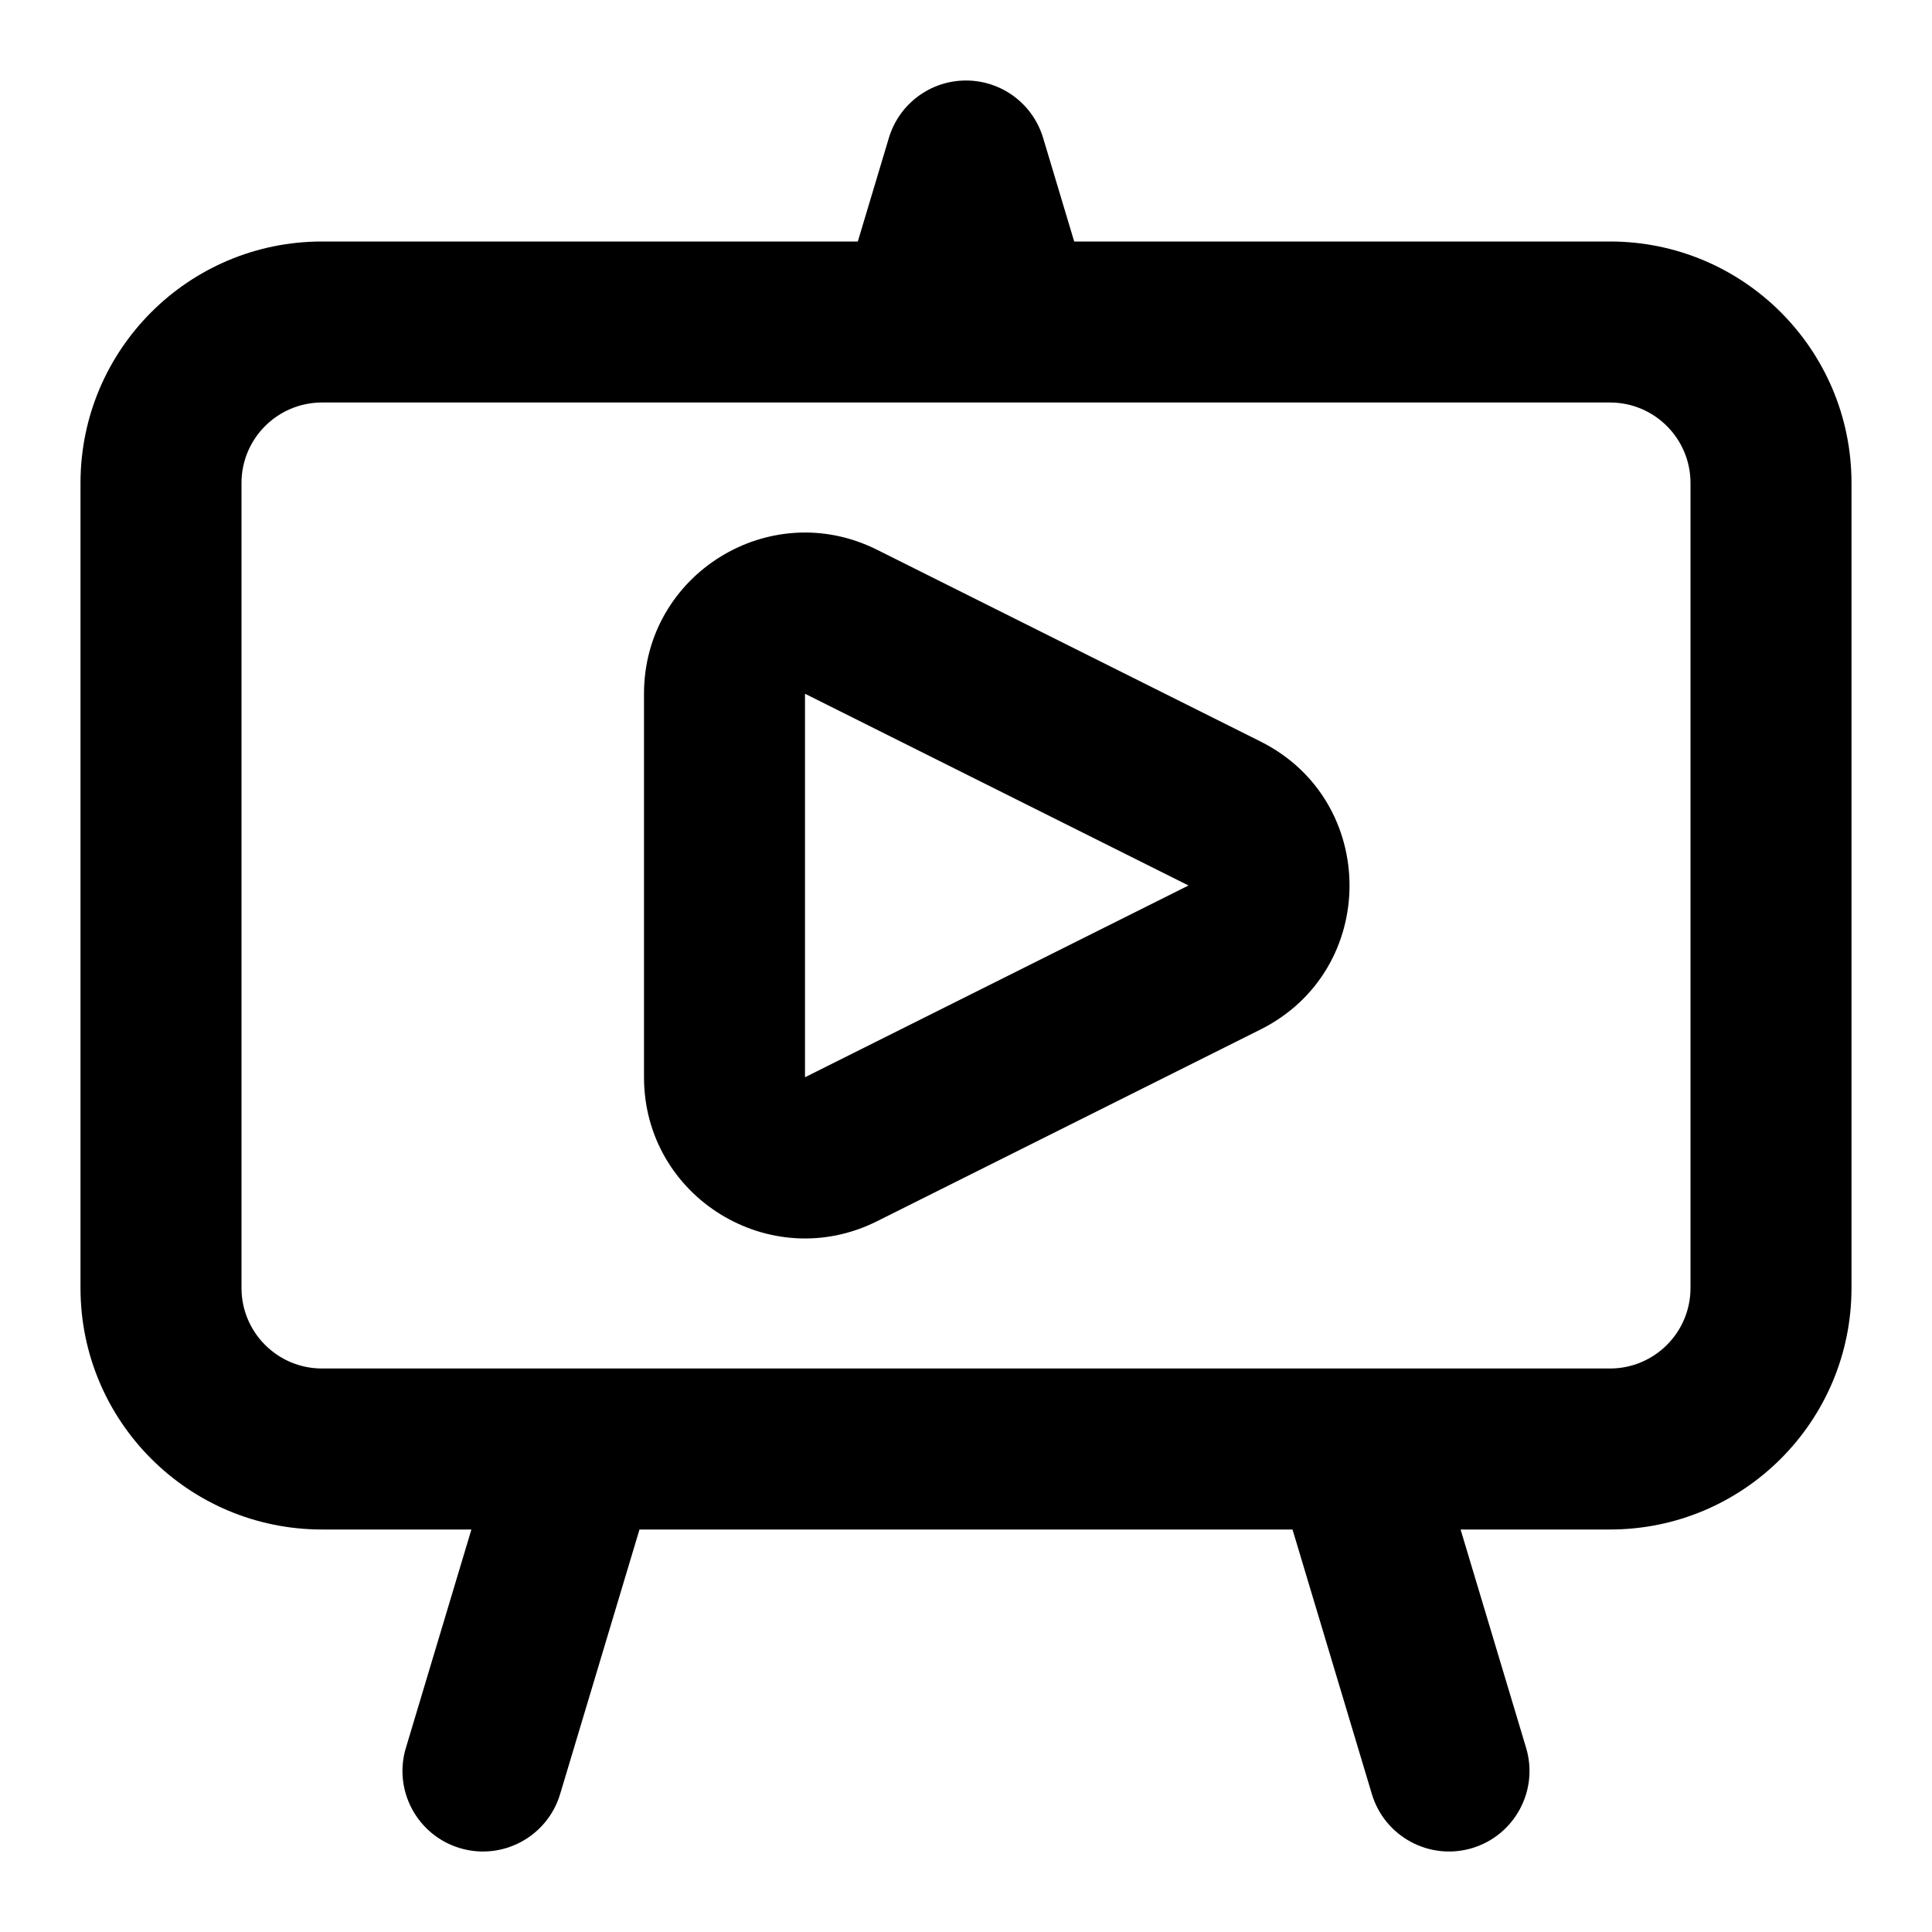
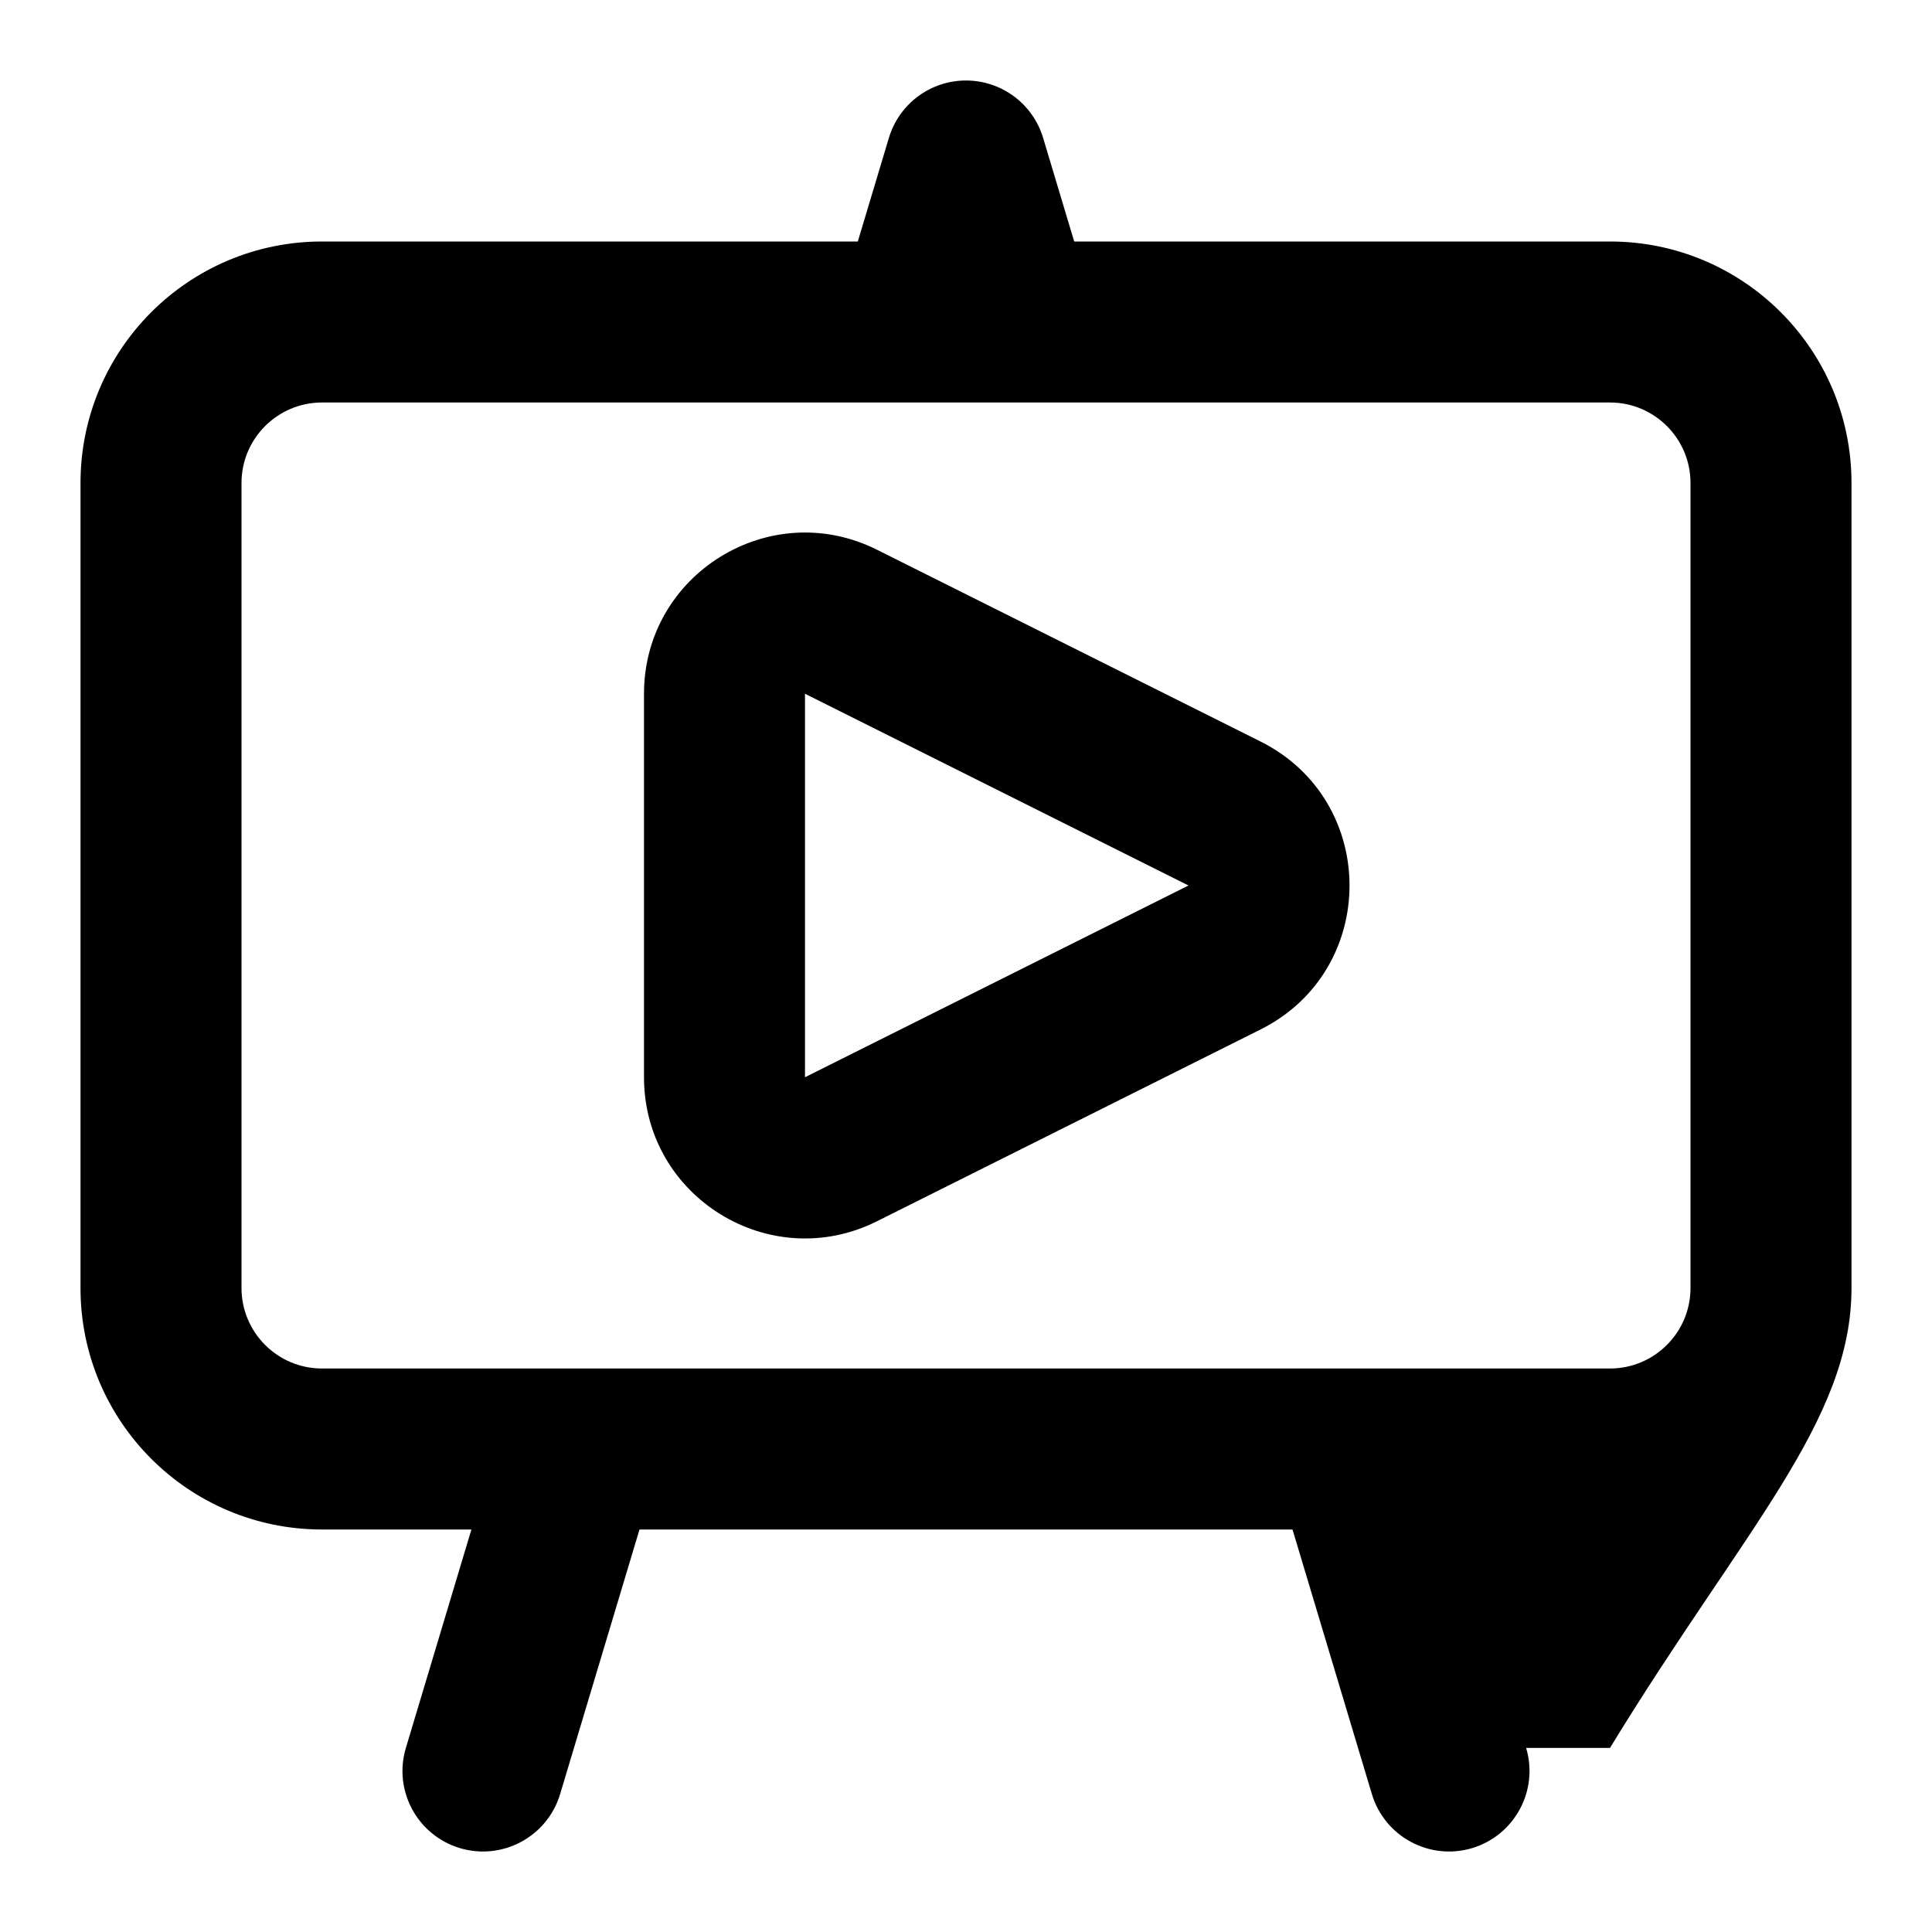
<svg xmlns="http://www.w3.org/2000/svg" width="800px" height="800px" viewBox="0 0 24 24" fill="none">
-   <path fill-rule="evenodd" clip-rule="evenodd" d="M12.958 1.713C12.831 1.29 12.442 1 12 1C11.558 1 11.169 1.29 11.042 1.713L10.656 3H4C2.343 3 1 4.343 1 6V16C1 17.657 2.343 19 4 19H5.856L5.042 21.713C4.883 22.242 5.184 22.799 5.713 22.958C6.242 23.116 6.799 22.816 6.958 22.287L7.944 19H16.056L17.042 22.287C17.201 22.816 17.758 23.116 18.287 22.958C18.816 22.799 19.116 22.242 18.958 21.713L18.144 19H20C21.657 19 23 17.657 23 16V6C23 4.343 21.657 3 20 3H13.344L12.958 1.713ZM3 6C3 5.448 3.448 5 4 5H11.4H12.6H20C20.552 5 21 5.448 21 6V16C21 16.552 20.552 17 20 17H16.8H7.2H4C3.448 17 3 16.552 3 16V6ZM10.894 6.829C9.565 6.164 8 7.131 8 8.618V13.382C8 14.869 9.565 15.836 10.894 15.171L15.658 12.789C17.133 12.052 17.133 9.948 15.658 9.211L10.894 6.829ZM10 8.618L14.764 11L10 13.382V8.618Z" fill="#000000" />
+   <path fill-rule="evenodd" clip-rule="evenodd" d="M12.958 1.713C12.831 1.29 12.442 1 12 1C11.558 1 11.169 1.29 11.042 1.713L10.656 3H4C2.343 3 1 4.343 1 6V16C1 17.657 2.343 19 4 19H5.856L5.042 21.713C4.883 22.242 5.184 22.799 5.713 22.958C6.242 23.116 6.799 22.816 6.958 22.287L7.944 19H16.056L17.042 22.287C17.201 22.816 17.758 23.116 18.287 22.958C18.816 22.799 19.116 22.242 18.958 21.713H20C21.657 19 23 17.657 23 16V6C23 4.343 21.657 3 20 3H13.344L12.958 1.713ZM3 6C3 5.448 3.448 5 4 5H11.4H12.6H20C20.552 5 21 5.448 21 6V16C21 16.552 20.552 17 20 17H16.8H7.2H4C3.448 17 3 16.552 3 16V6ZM10.894 6.829C9.565 6.164 8 7.131 8 8.618V13.382C8 14.869 9.565 15.836 10.894 15.171L15.658 12.789C17.133 12.052 17.133 9.948 15.658 9.211L10.894 6.829ZM10 8.618L14.764 11L10 13.382V8.618Z" fill="#000000" />
</svg>